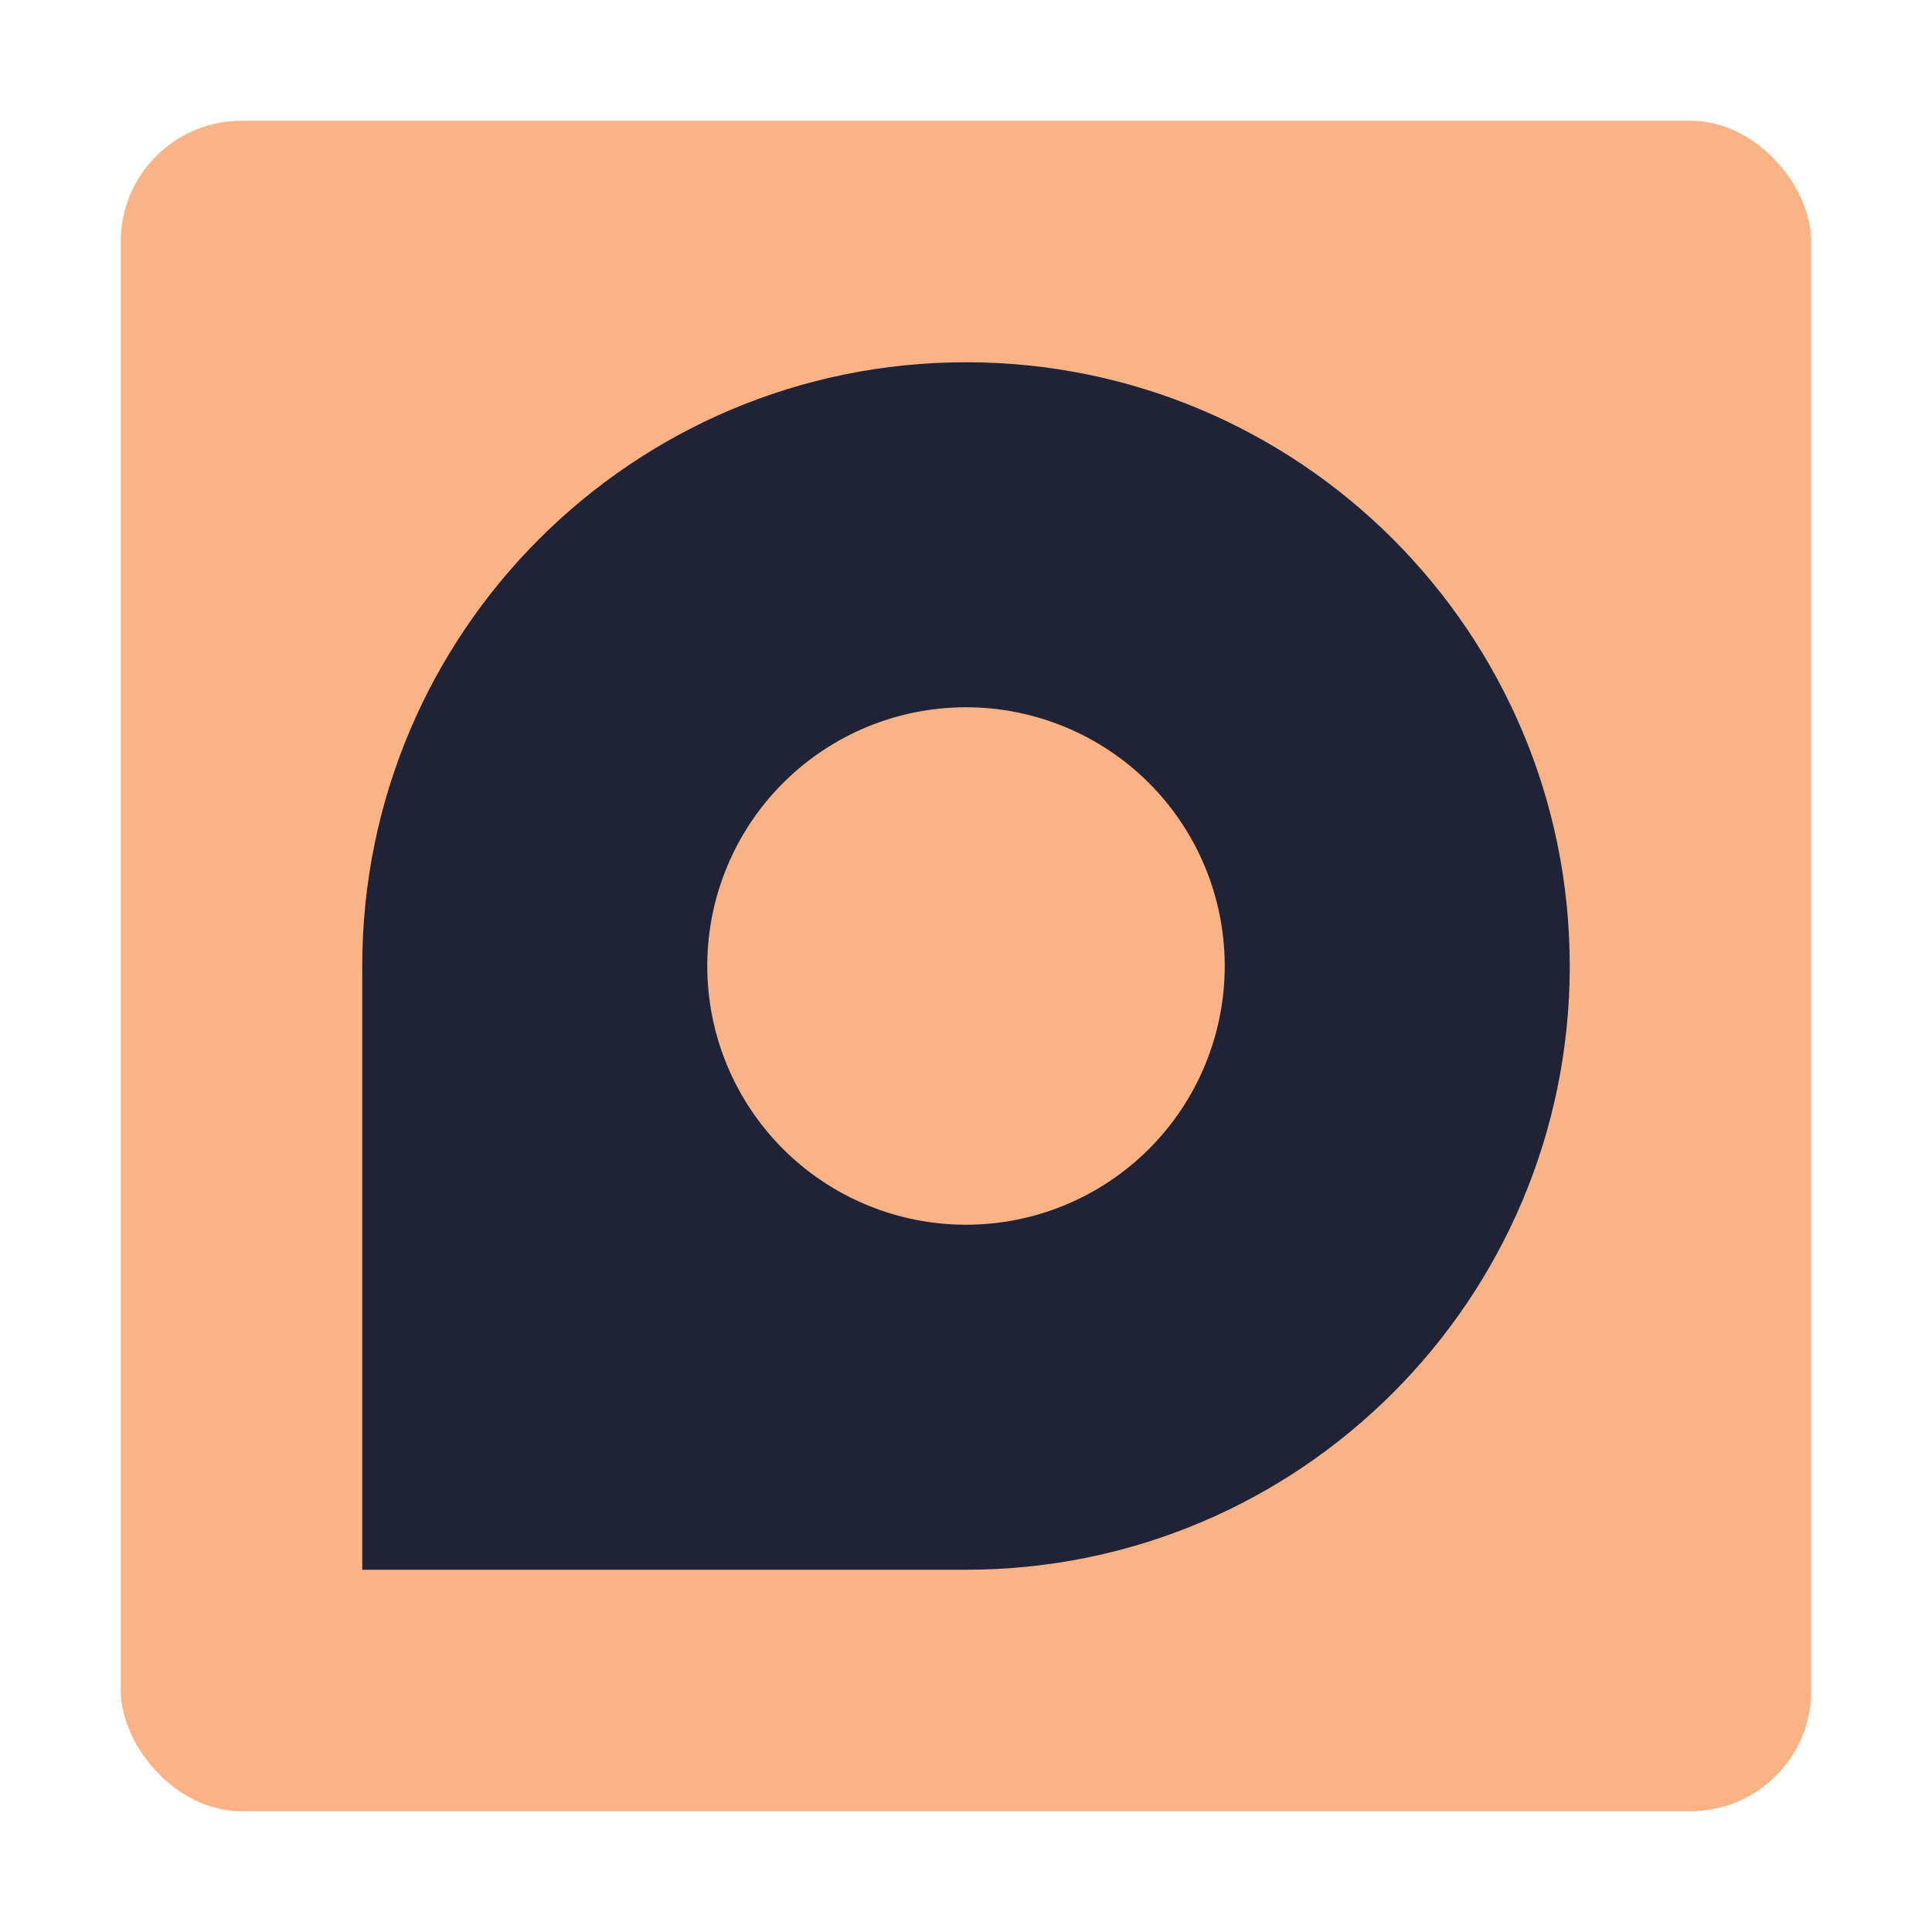
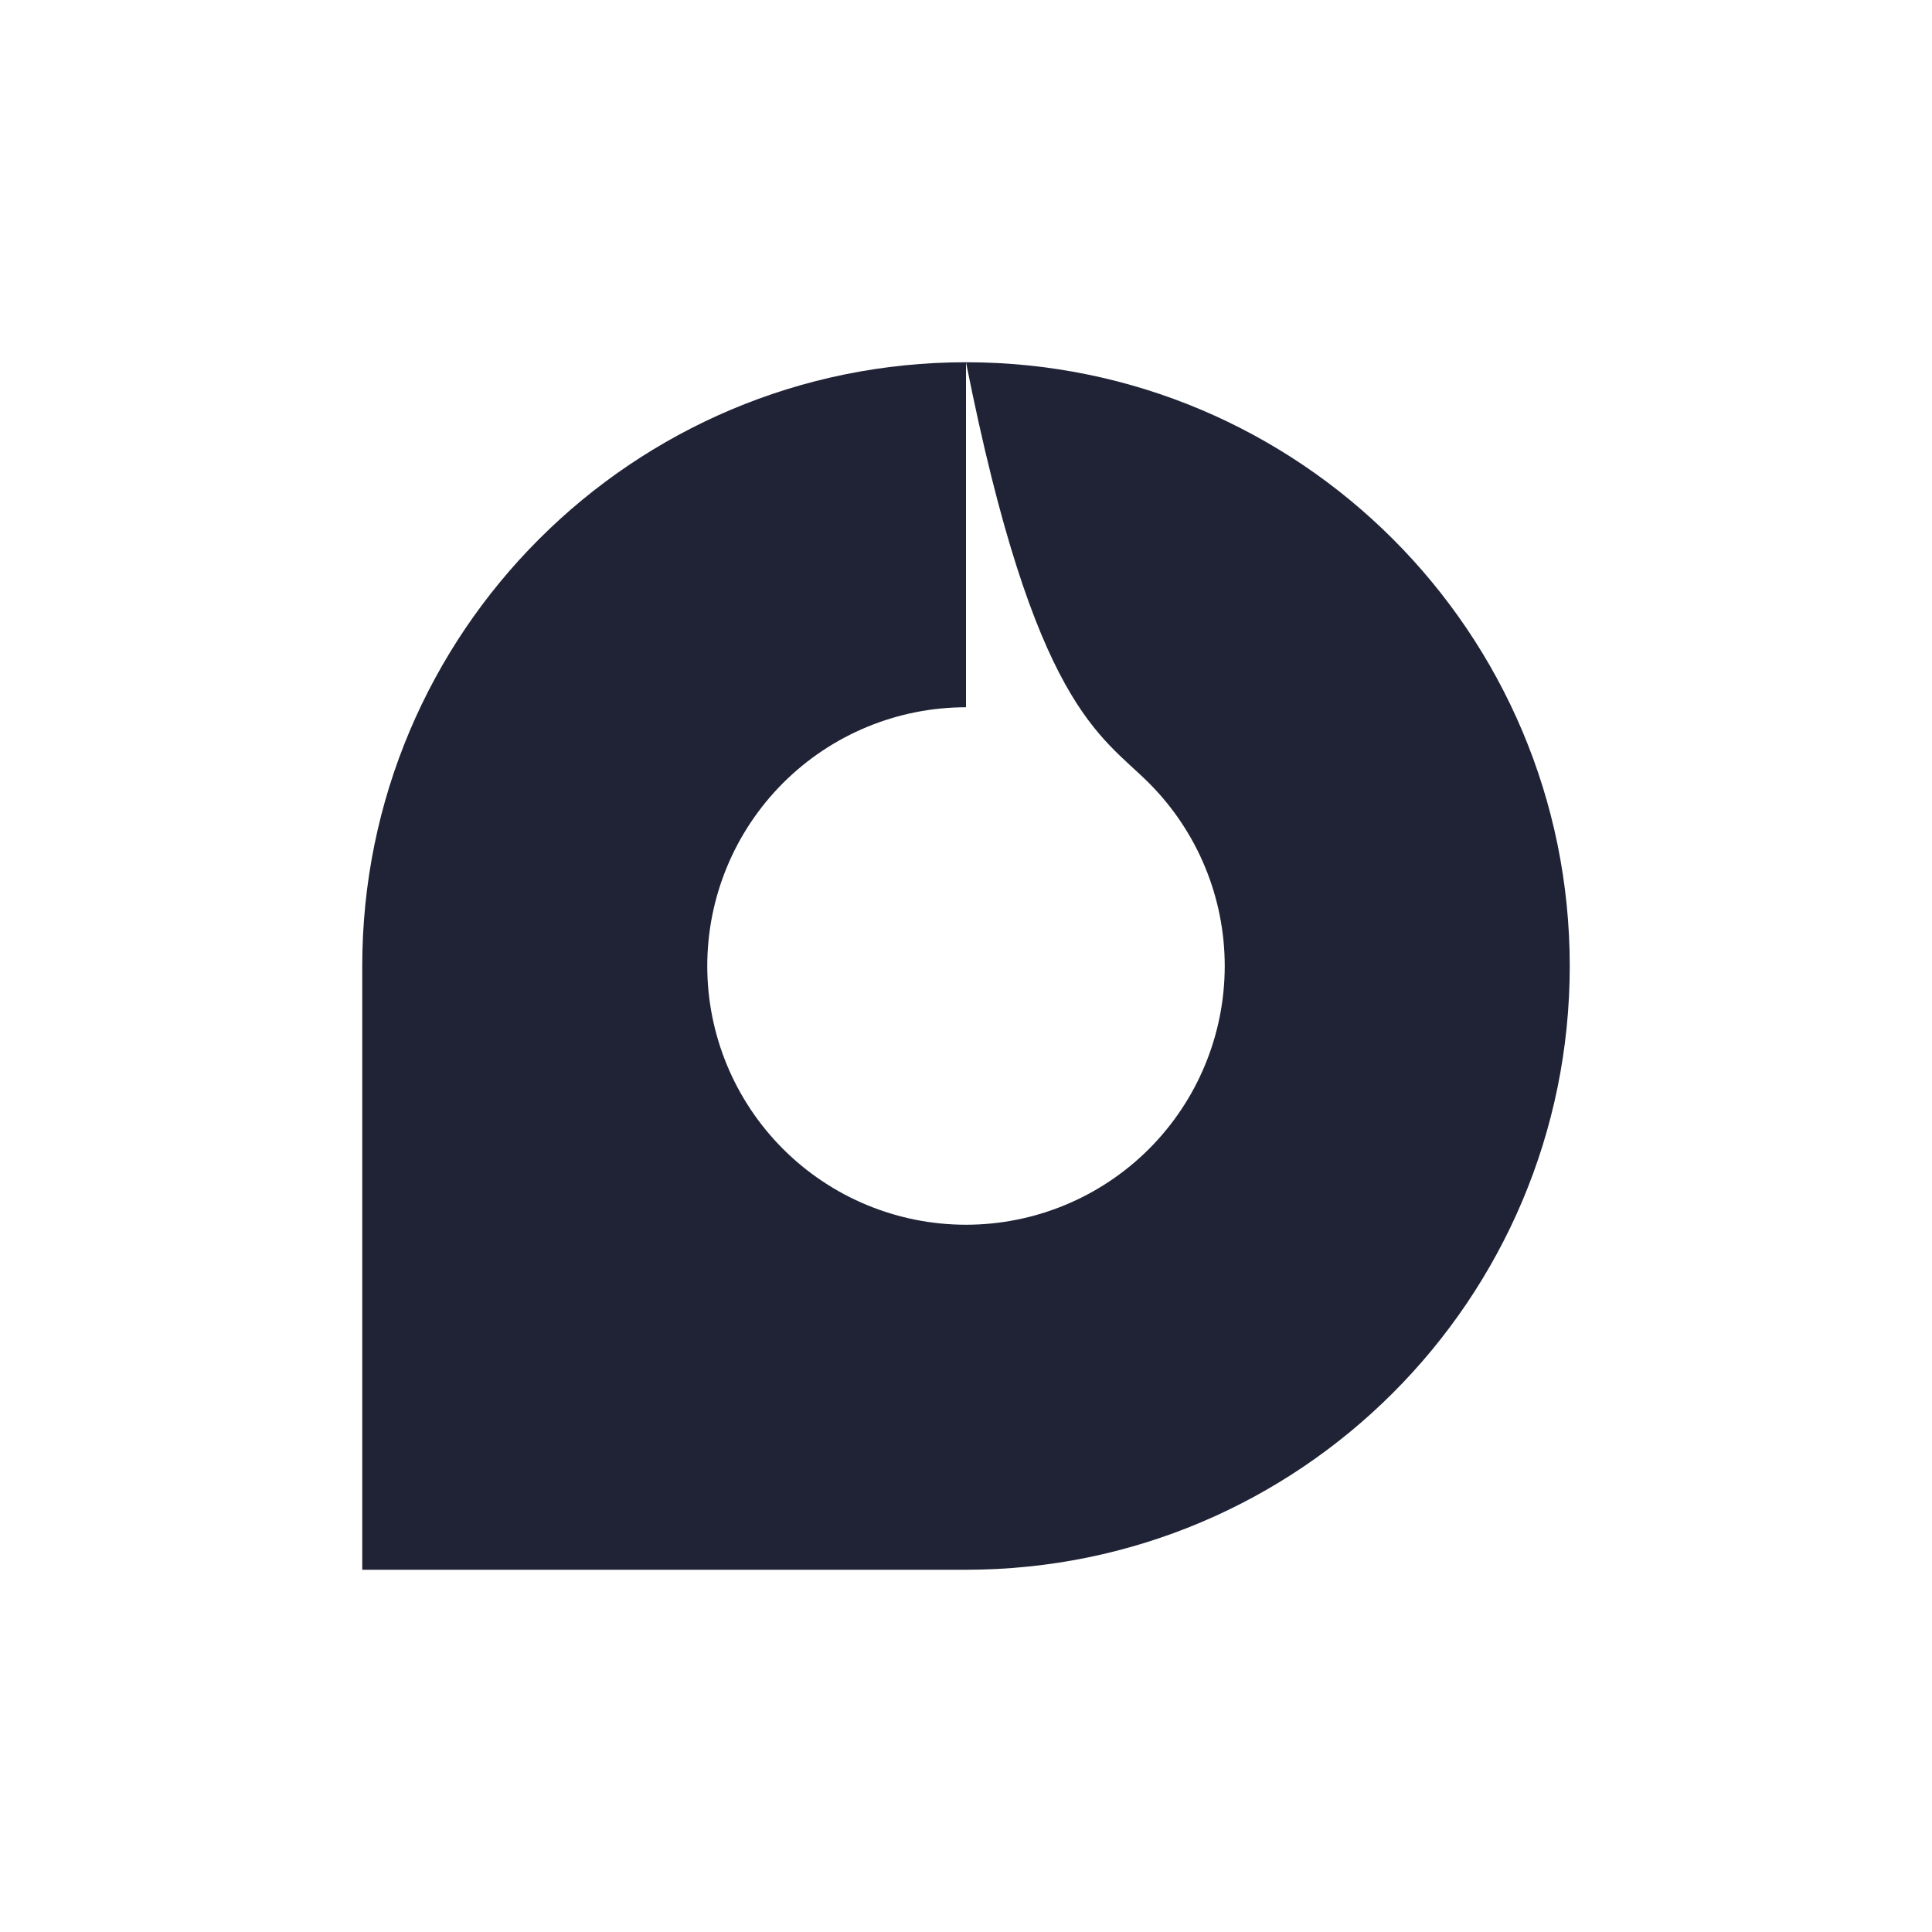
<svg xmlns="http://www.w3.org/2000/svg" width="64" height="64" viewBox="0 0 64 64" fill="none">
-   <rect x="4" y="4" width="56" height="56" rx="4" fill="url(#paint0_linear)" />
-   <path d="M32 12C20.954 12 12 20.954 12 32V52H32C43.046 52 52 43.046 52 32C52 20.954 43.046 12 32 12ZM32 23.429C34.273 23.429 36.453 24.332 38.061 25.939C39.668 27.547 40.571 29.727 40.571 32C40.571 34.273 39.668 36.453 38.061 38.061C36.453 39.668 34.273 40.571 32 40.571C29.727 40.571 27.547 39.668 25.939 38.061C24.332 36.453 23.429 34.273 23.429 32C23.429 29.727 24.332 27.547 25.939 25.939C27.547 24.332 29.727 23.429 32 23.429V23.429Z" fill="#1f2335" />
+   <path d="M32 12C20.954 12 12 20.954 12 32V52H32C43.046 52 52 43.046 52 32C52 20.954 43.046 12 32 12ZC34.273 23.429 36.453 24.332 38.061 25.939C39.668 27.547 40.571 29.727 40.571 32C40.571 34.273 39.668 36.453 38.061 38.061C36.453 39.668 34.273 40.571 32 40.571C29.727 40.571 27.547 39.668 25.939 38.061C24.332 36.453 23.429 34.273 23.429 32C23.429 29.727 24.332 27.547 25.939 25.939C27.547 24.332 29.727 23.429 32 23.429V23.429Z" fill="#1f2335" />
  <defs>
    <linearGradient id="paint0_linear" x1="-44.5" y1="98" x2="114" y2="-27.5" gradientUnits="userSpaceOnUse">
      <stop stop-color="#fab387" />
      <stop offset="0.919" stop-color="#fab387" />
    </linearGradient>
  </defs>
</svg>